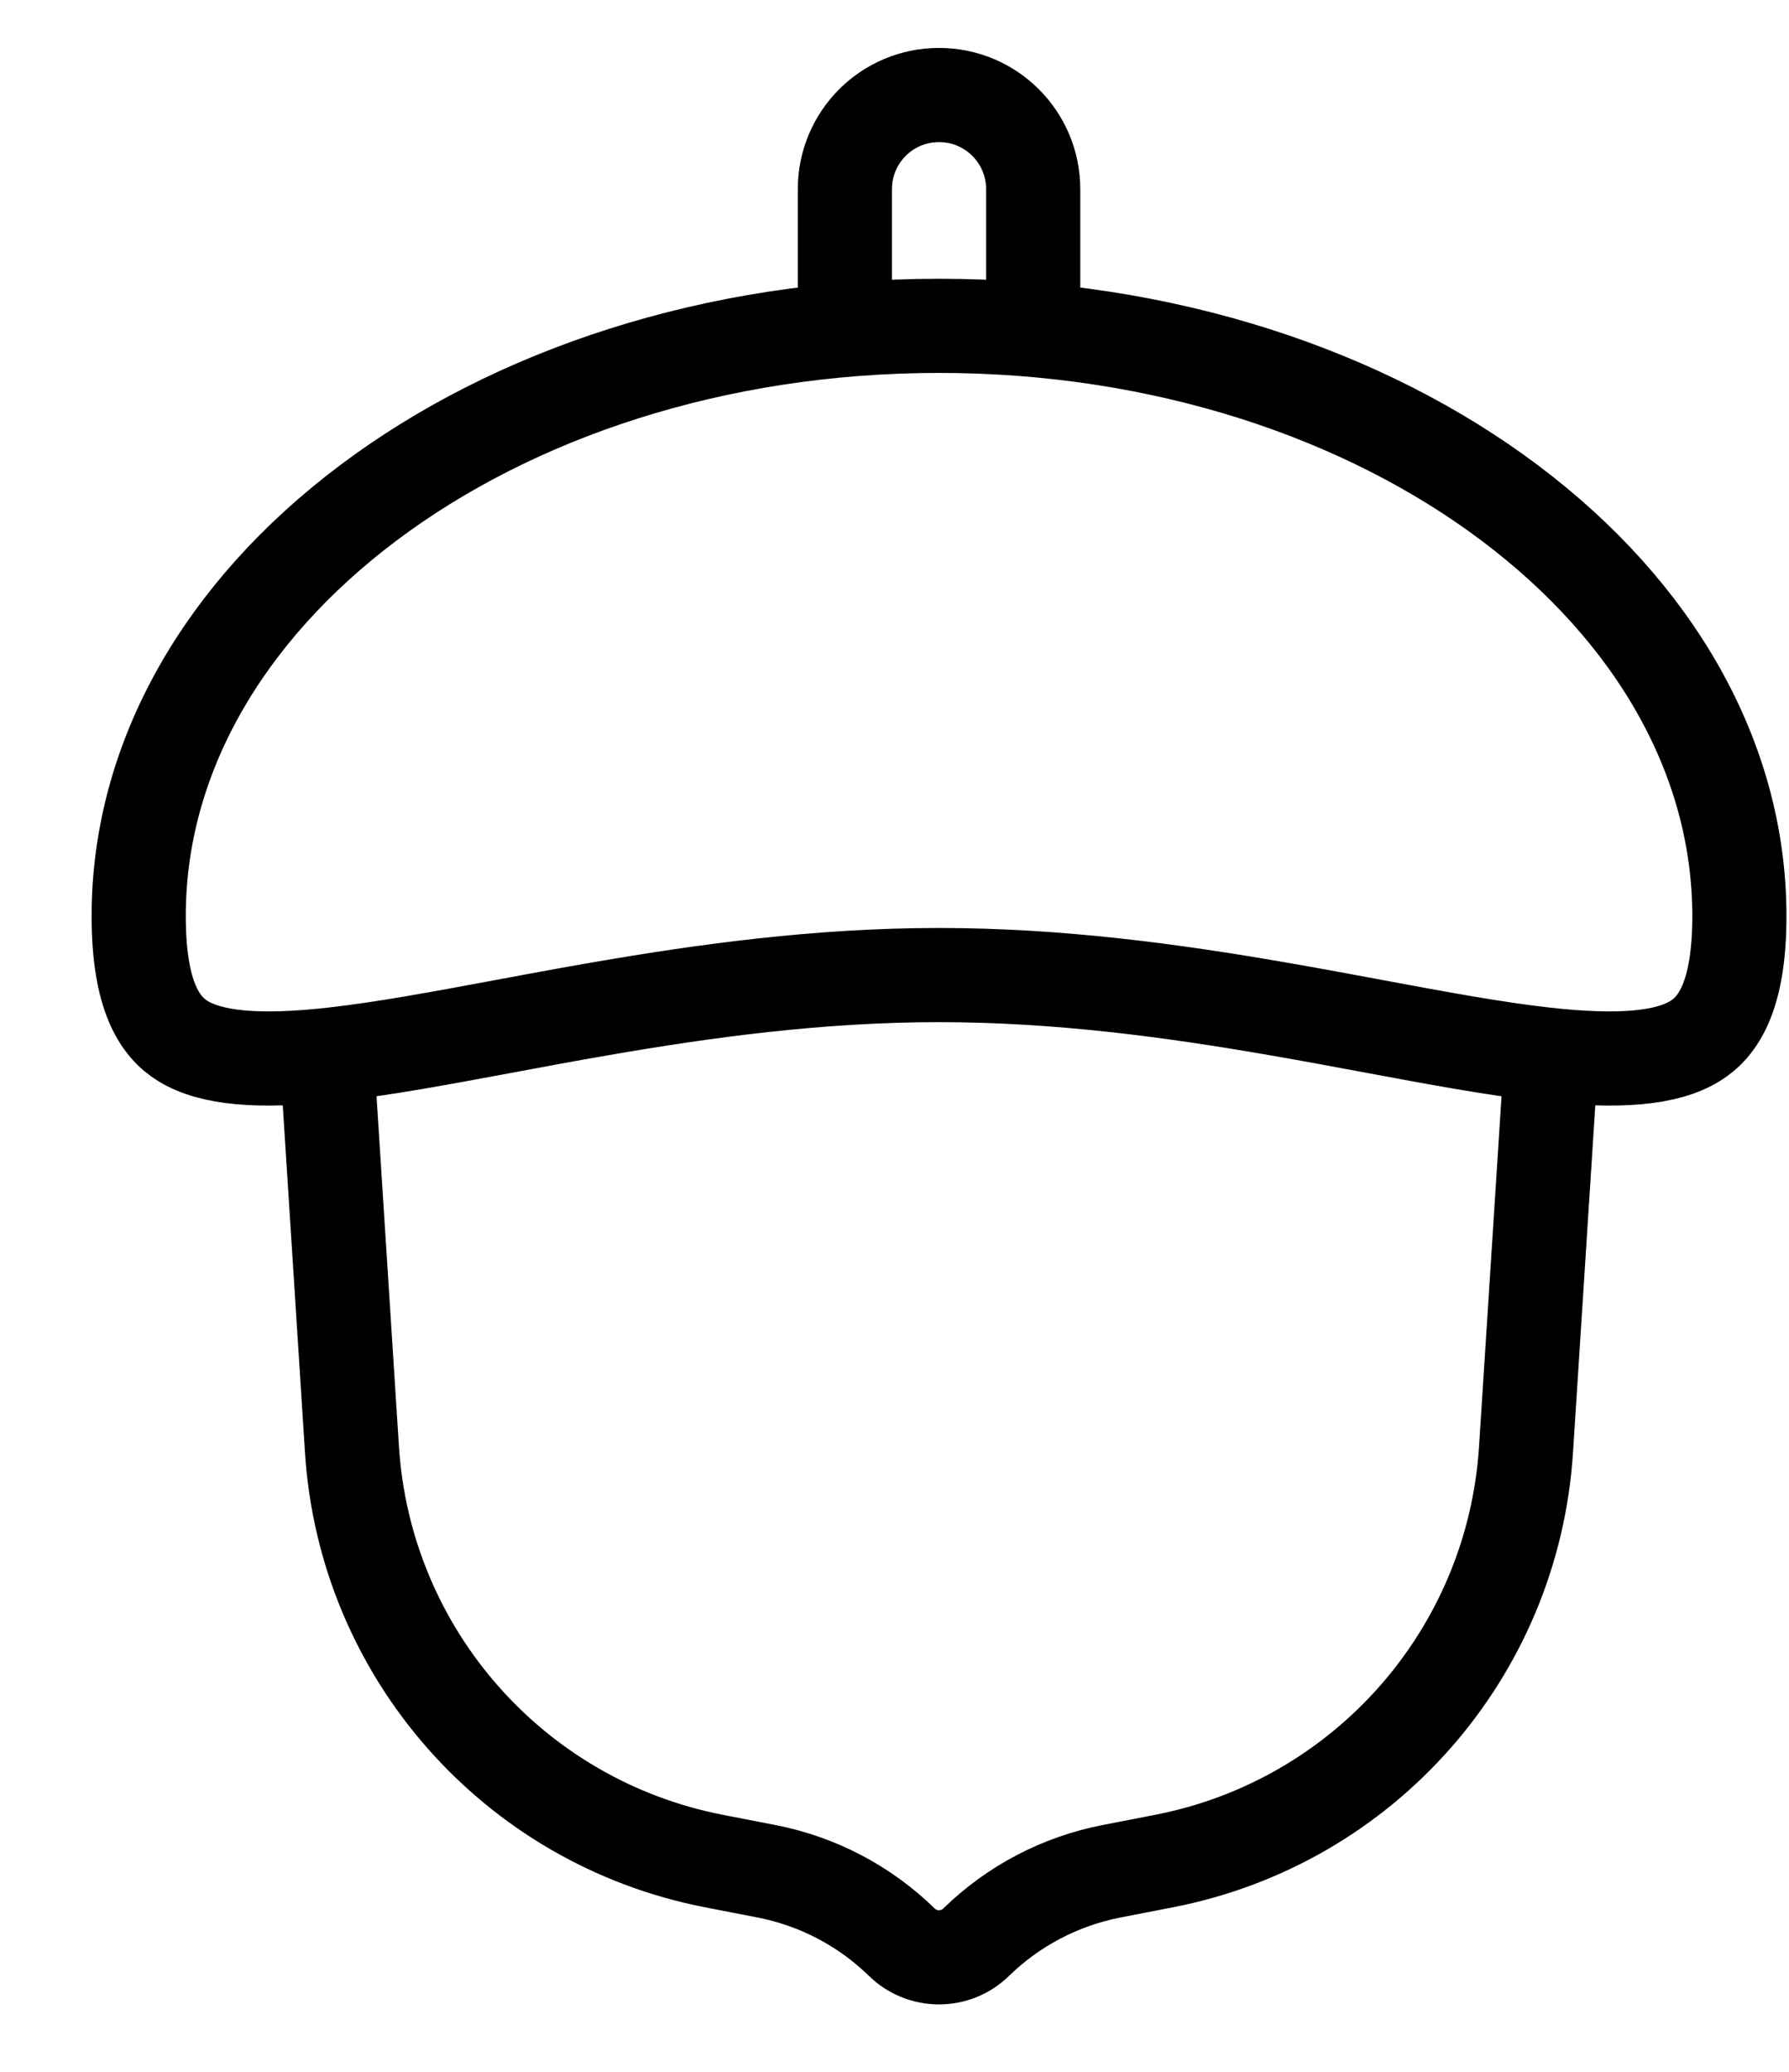
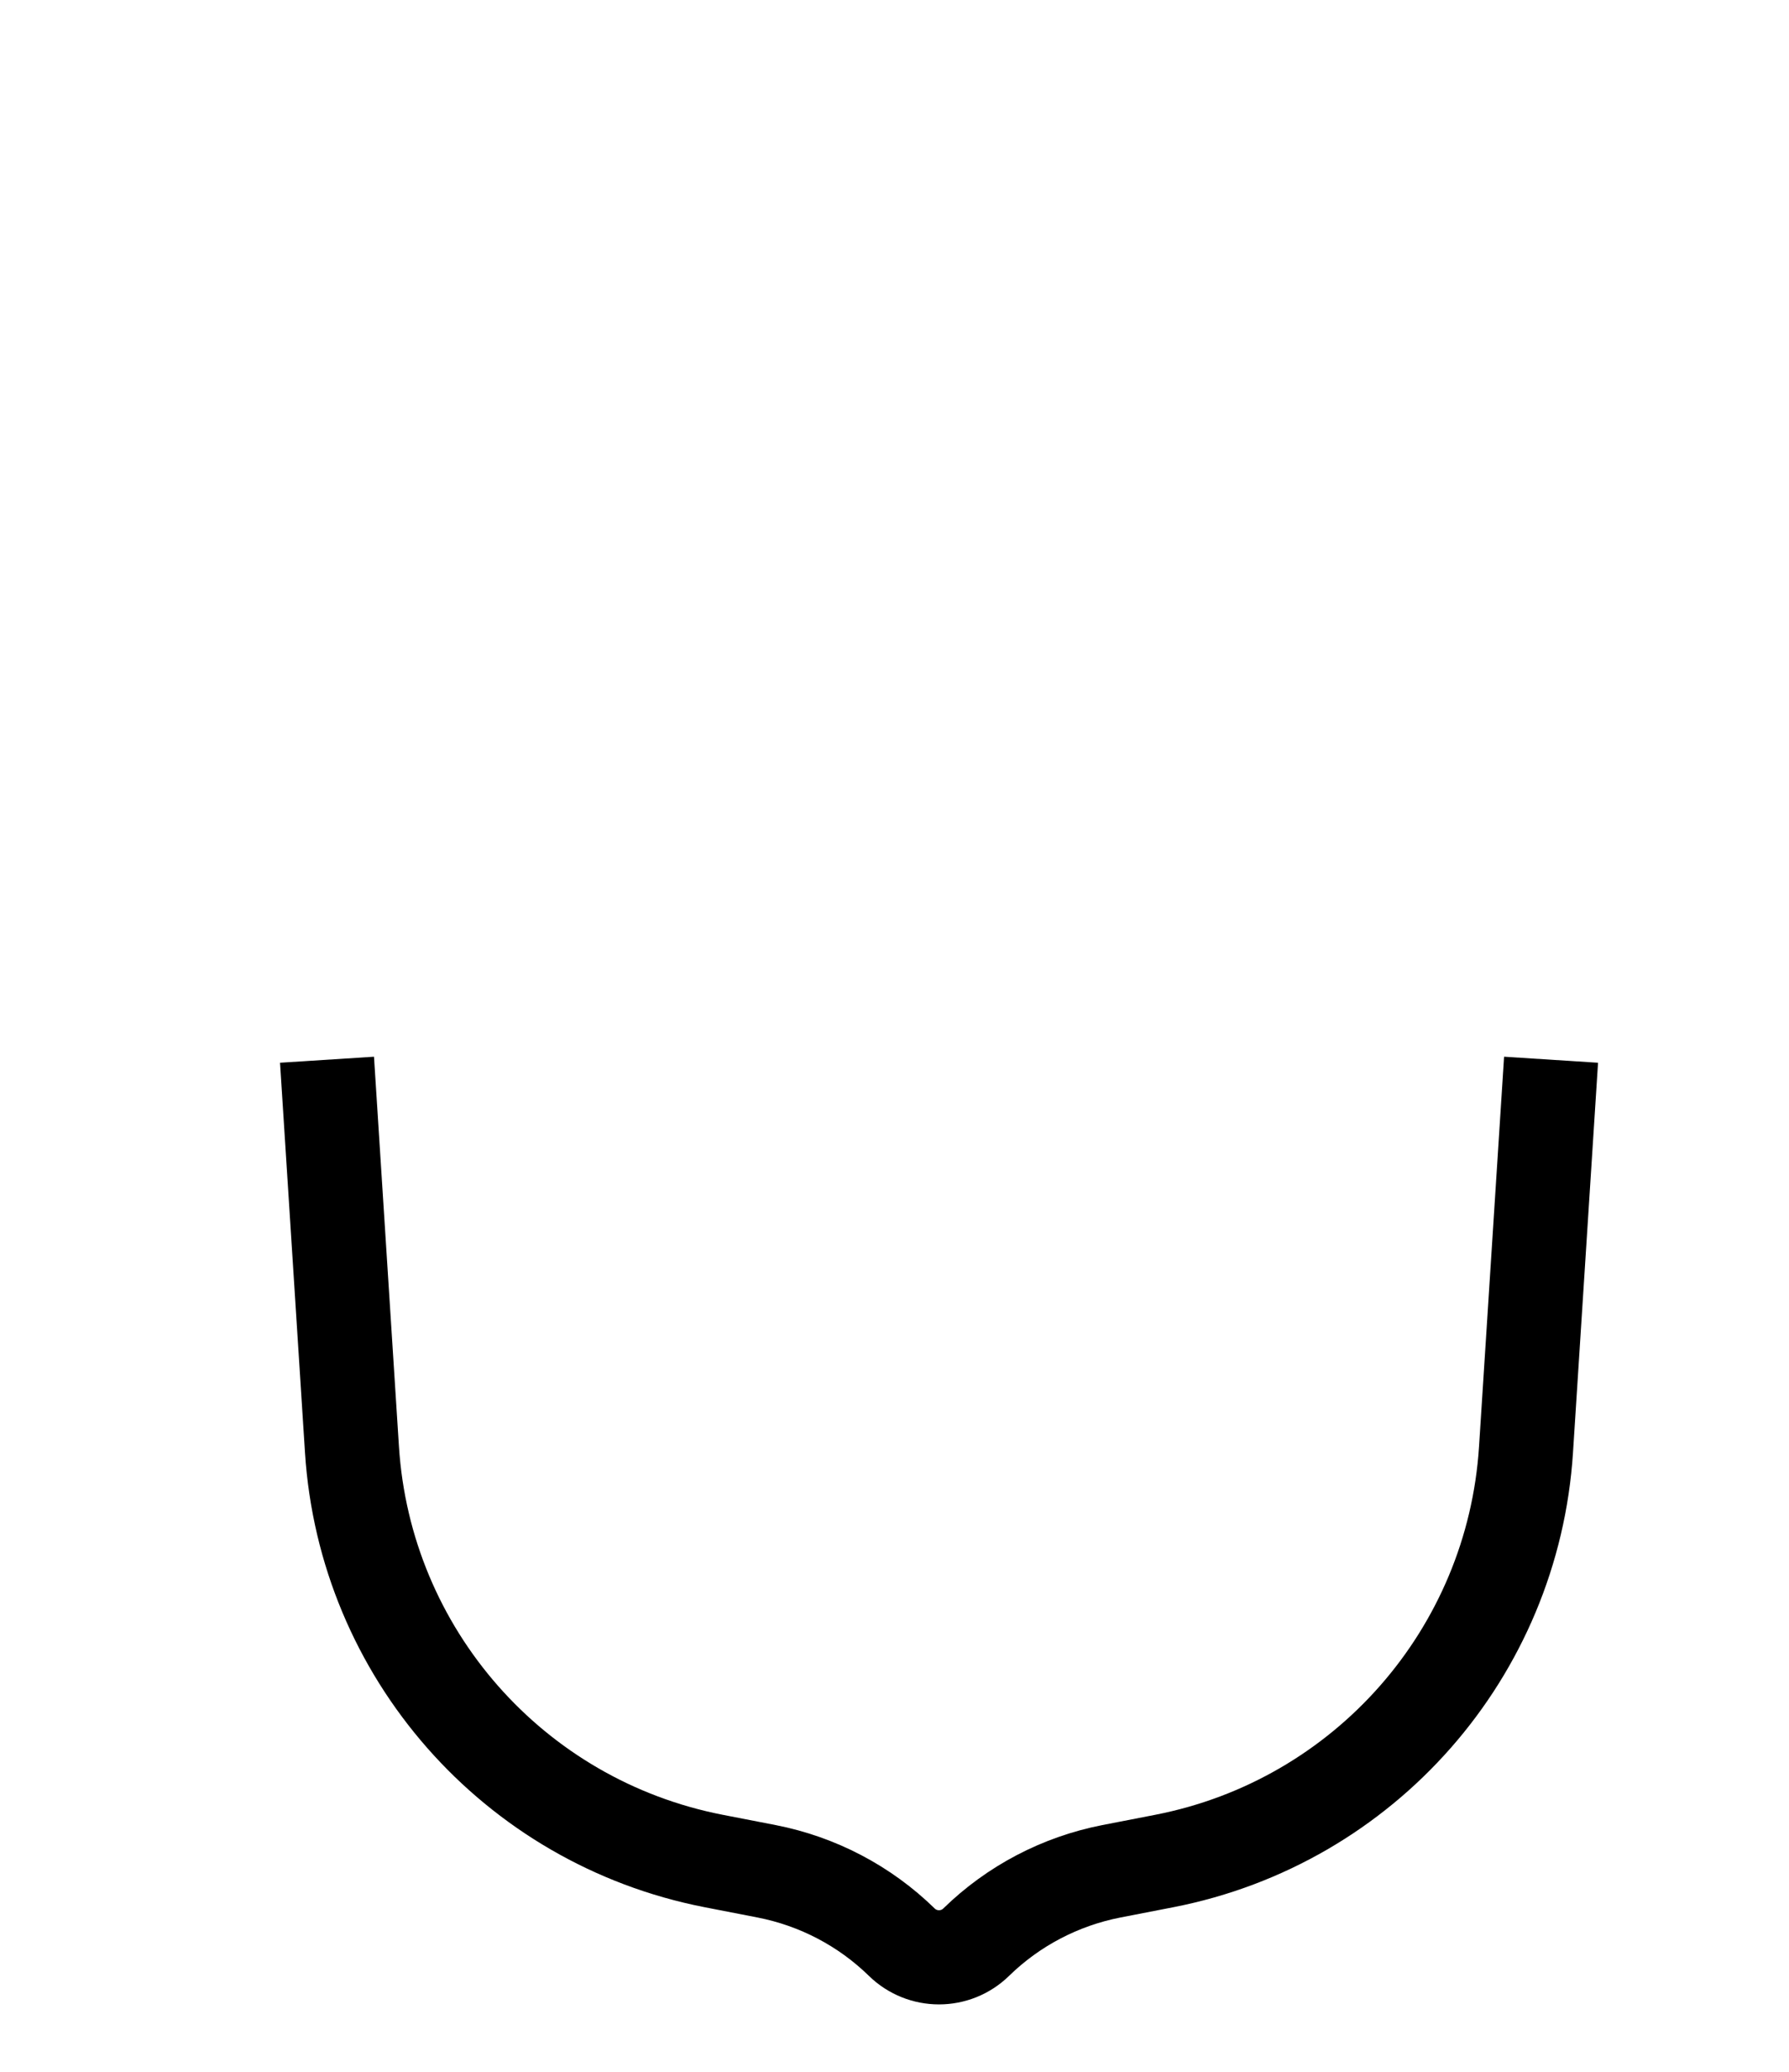
<svg xmlns="http://www.w3.org/2000/svg" width="19" height="22" viewBox="0 0 19 22" fill="none">
-   <path d="M18.473 9.727C18.473 10.582 18.245 10.905 18.003 11.054C17.706 11.237 17.203 11.287 16.393 11.195C15.864 11.135 15.277 11.026 14.617 10.903C14.284 10.841 13.933 10.775 13.561 10.711C12.474 10.523 11.257 10.354 9.973 10.354C8.688 10.354 7.472 10.523 6.384 10.711C6.012 10.775 5.661 10.841 5.328 10.903C4.668 11.026 4.081 11.135 3.552 11.195C2.743 11.287 2.24 11.237 1.942 11.054C1.7 10.905 1.473 10.582 1.473 9.727C1.473 8.05 2.375 6.495 3.909 5.342C5.443 4.188 7.585 3.46 9.973 3.46C12.36 3.46 14.502 4.188 16.036 5.342C17.57 6.495 18.473 8.05 18.473 9.727Z" stroke="black" />
  <path d="M3.473 11.253L3.738 15.392C3.876 17.552 5.453 19.346 7.577 19.761L8.143 19.871C8.684 19.977 9.183 20.238 9.577 20.623V20.623C9.797 20.838 10.148 20.838 10.368 20.623V20.623C10.762 20.238 11.261 19.977 11.802 19.871L12.368 19.761C14.492 19.346 16.069 17.552 16.207 15.392L16.473 11.253" stroke="black" />
-   <path d="M8.973 3.448V2.009C8.973 1.456 9.42 1.009 9.973 1.009V1.009C10.525 1.009 10.973 1.456 10.973 2.009V3.448" stroke="black" />
</svg>